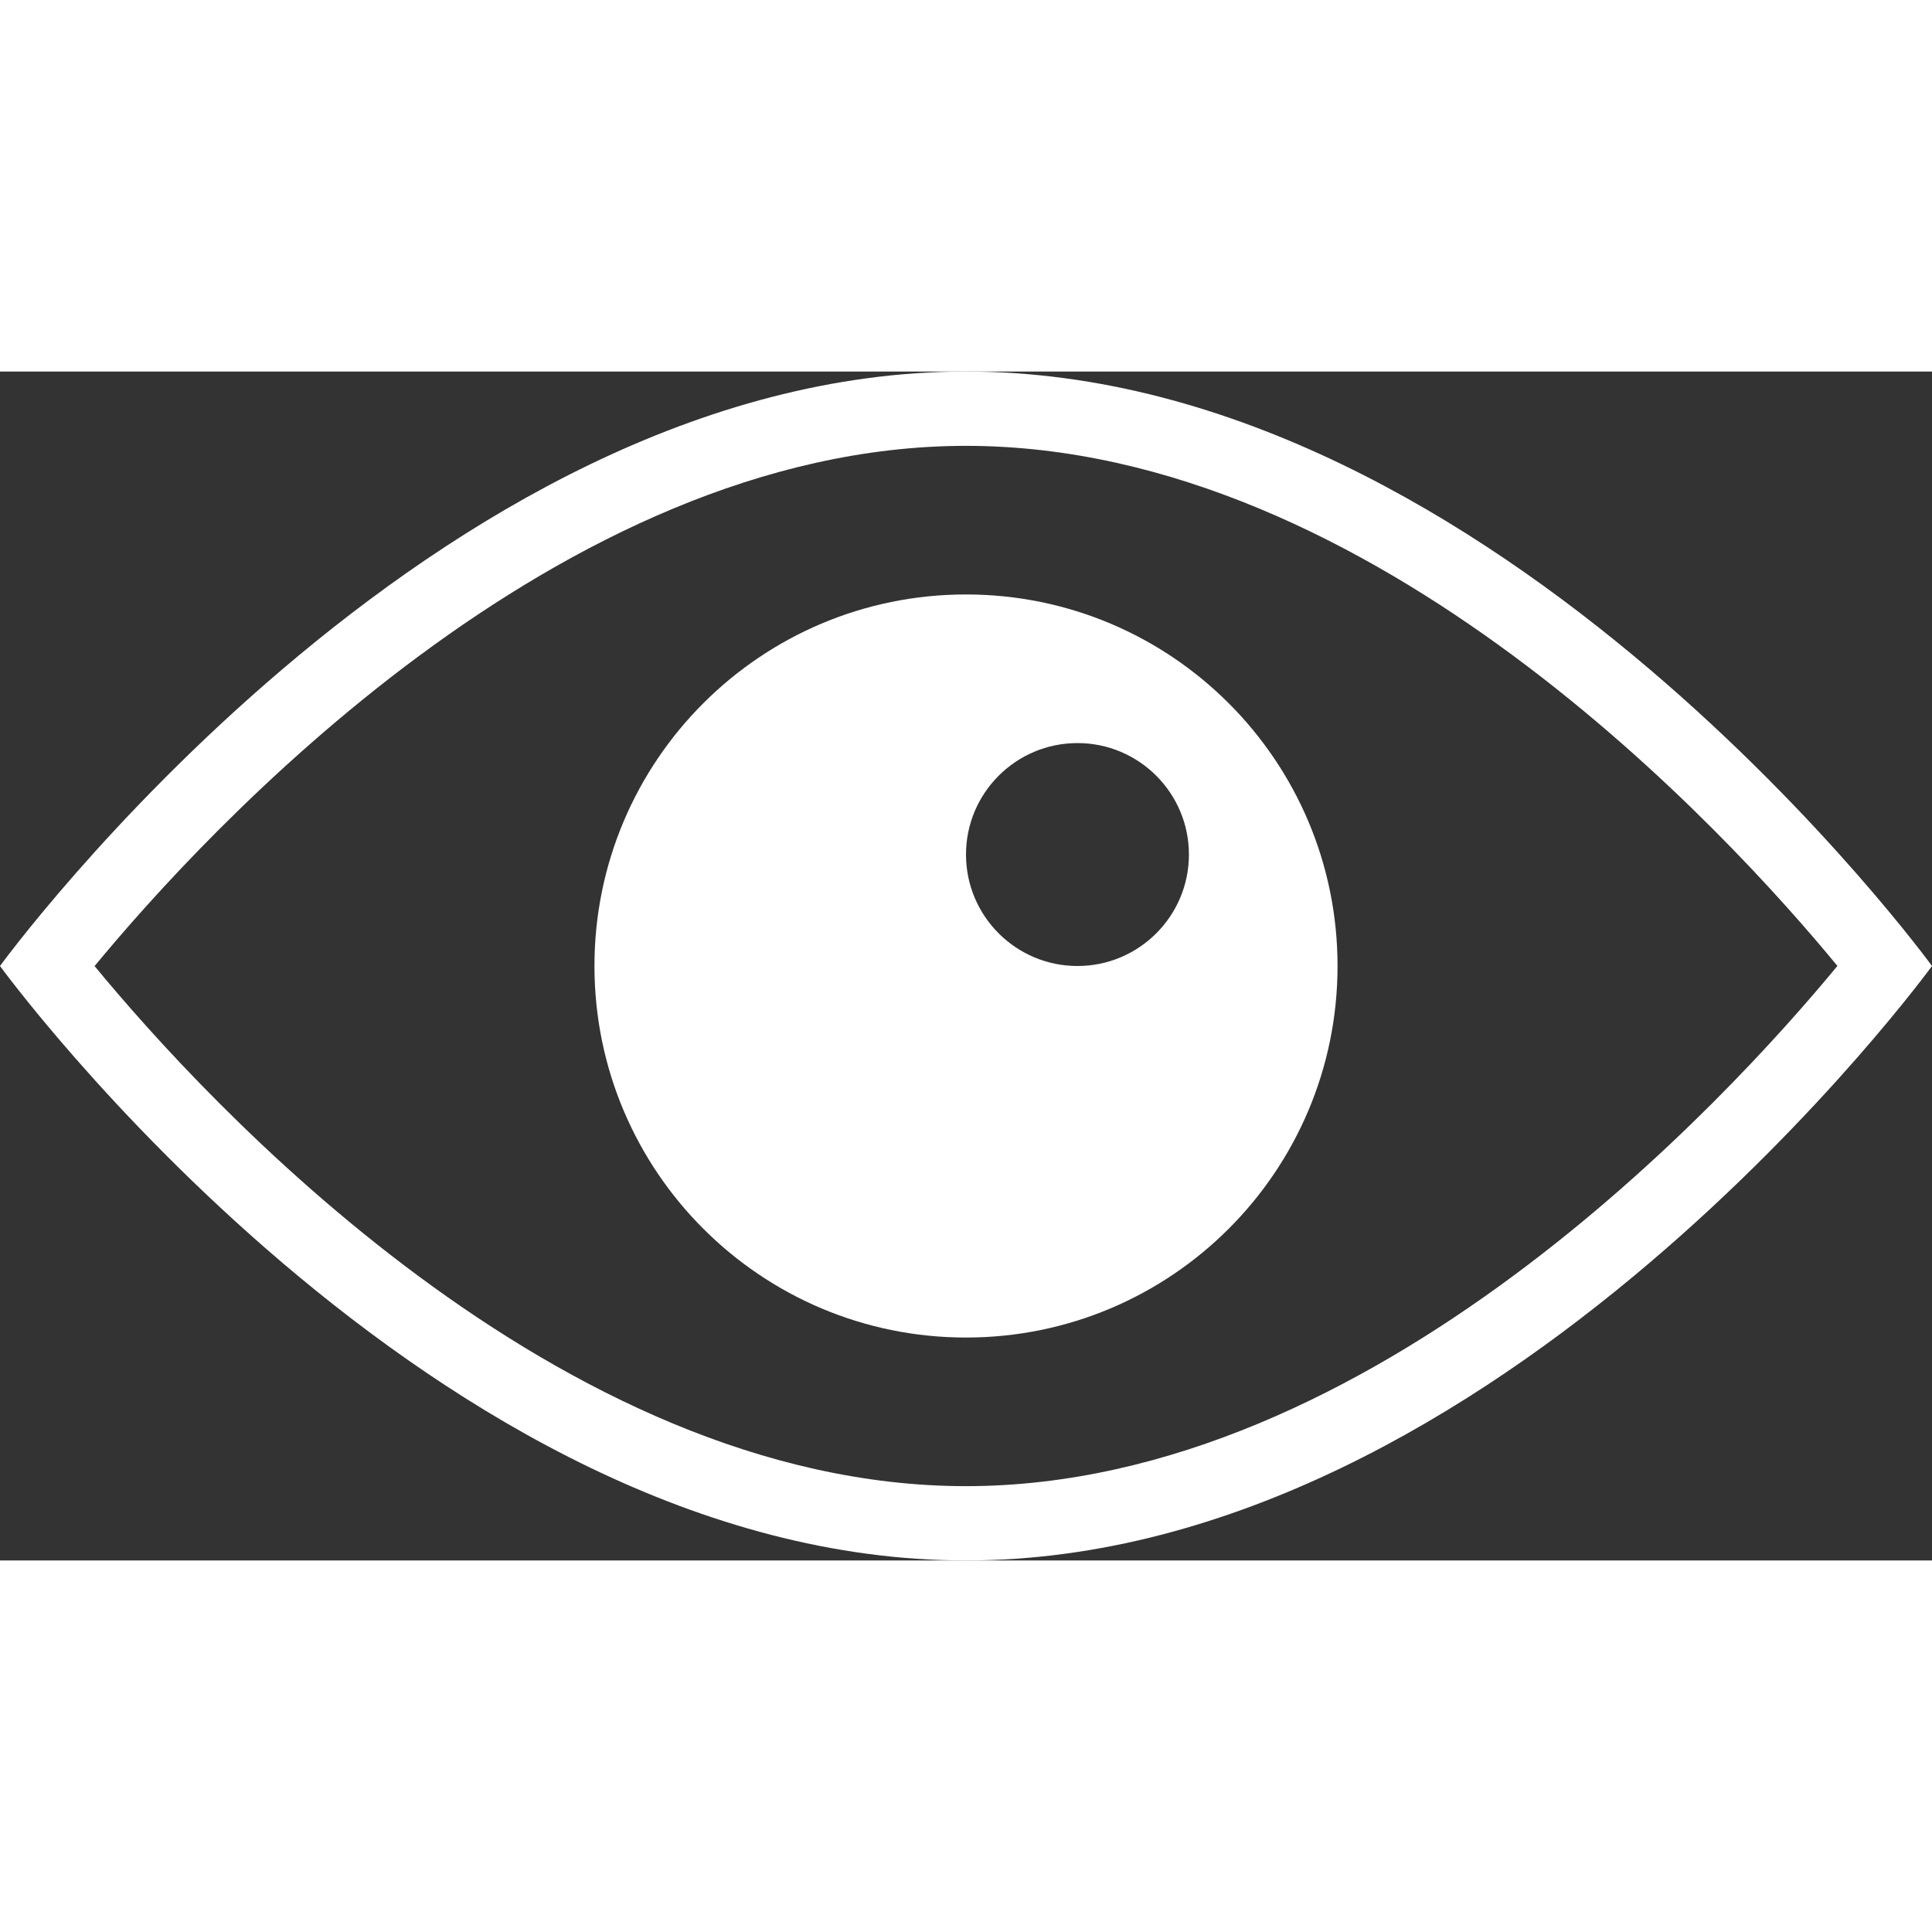
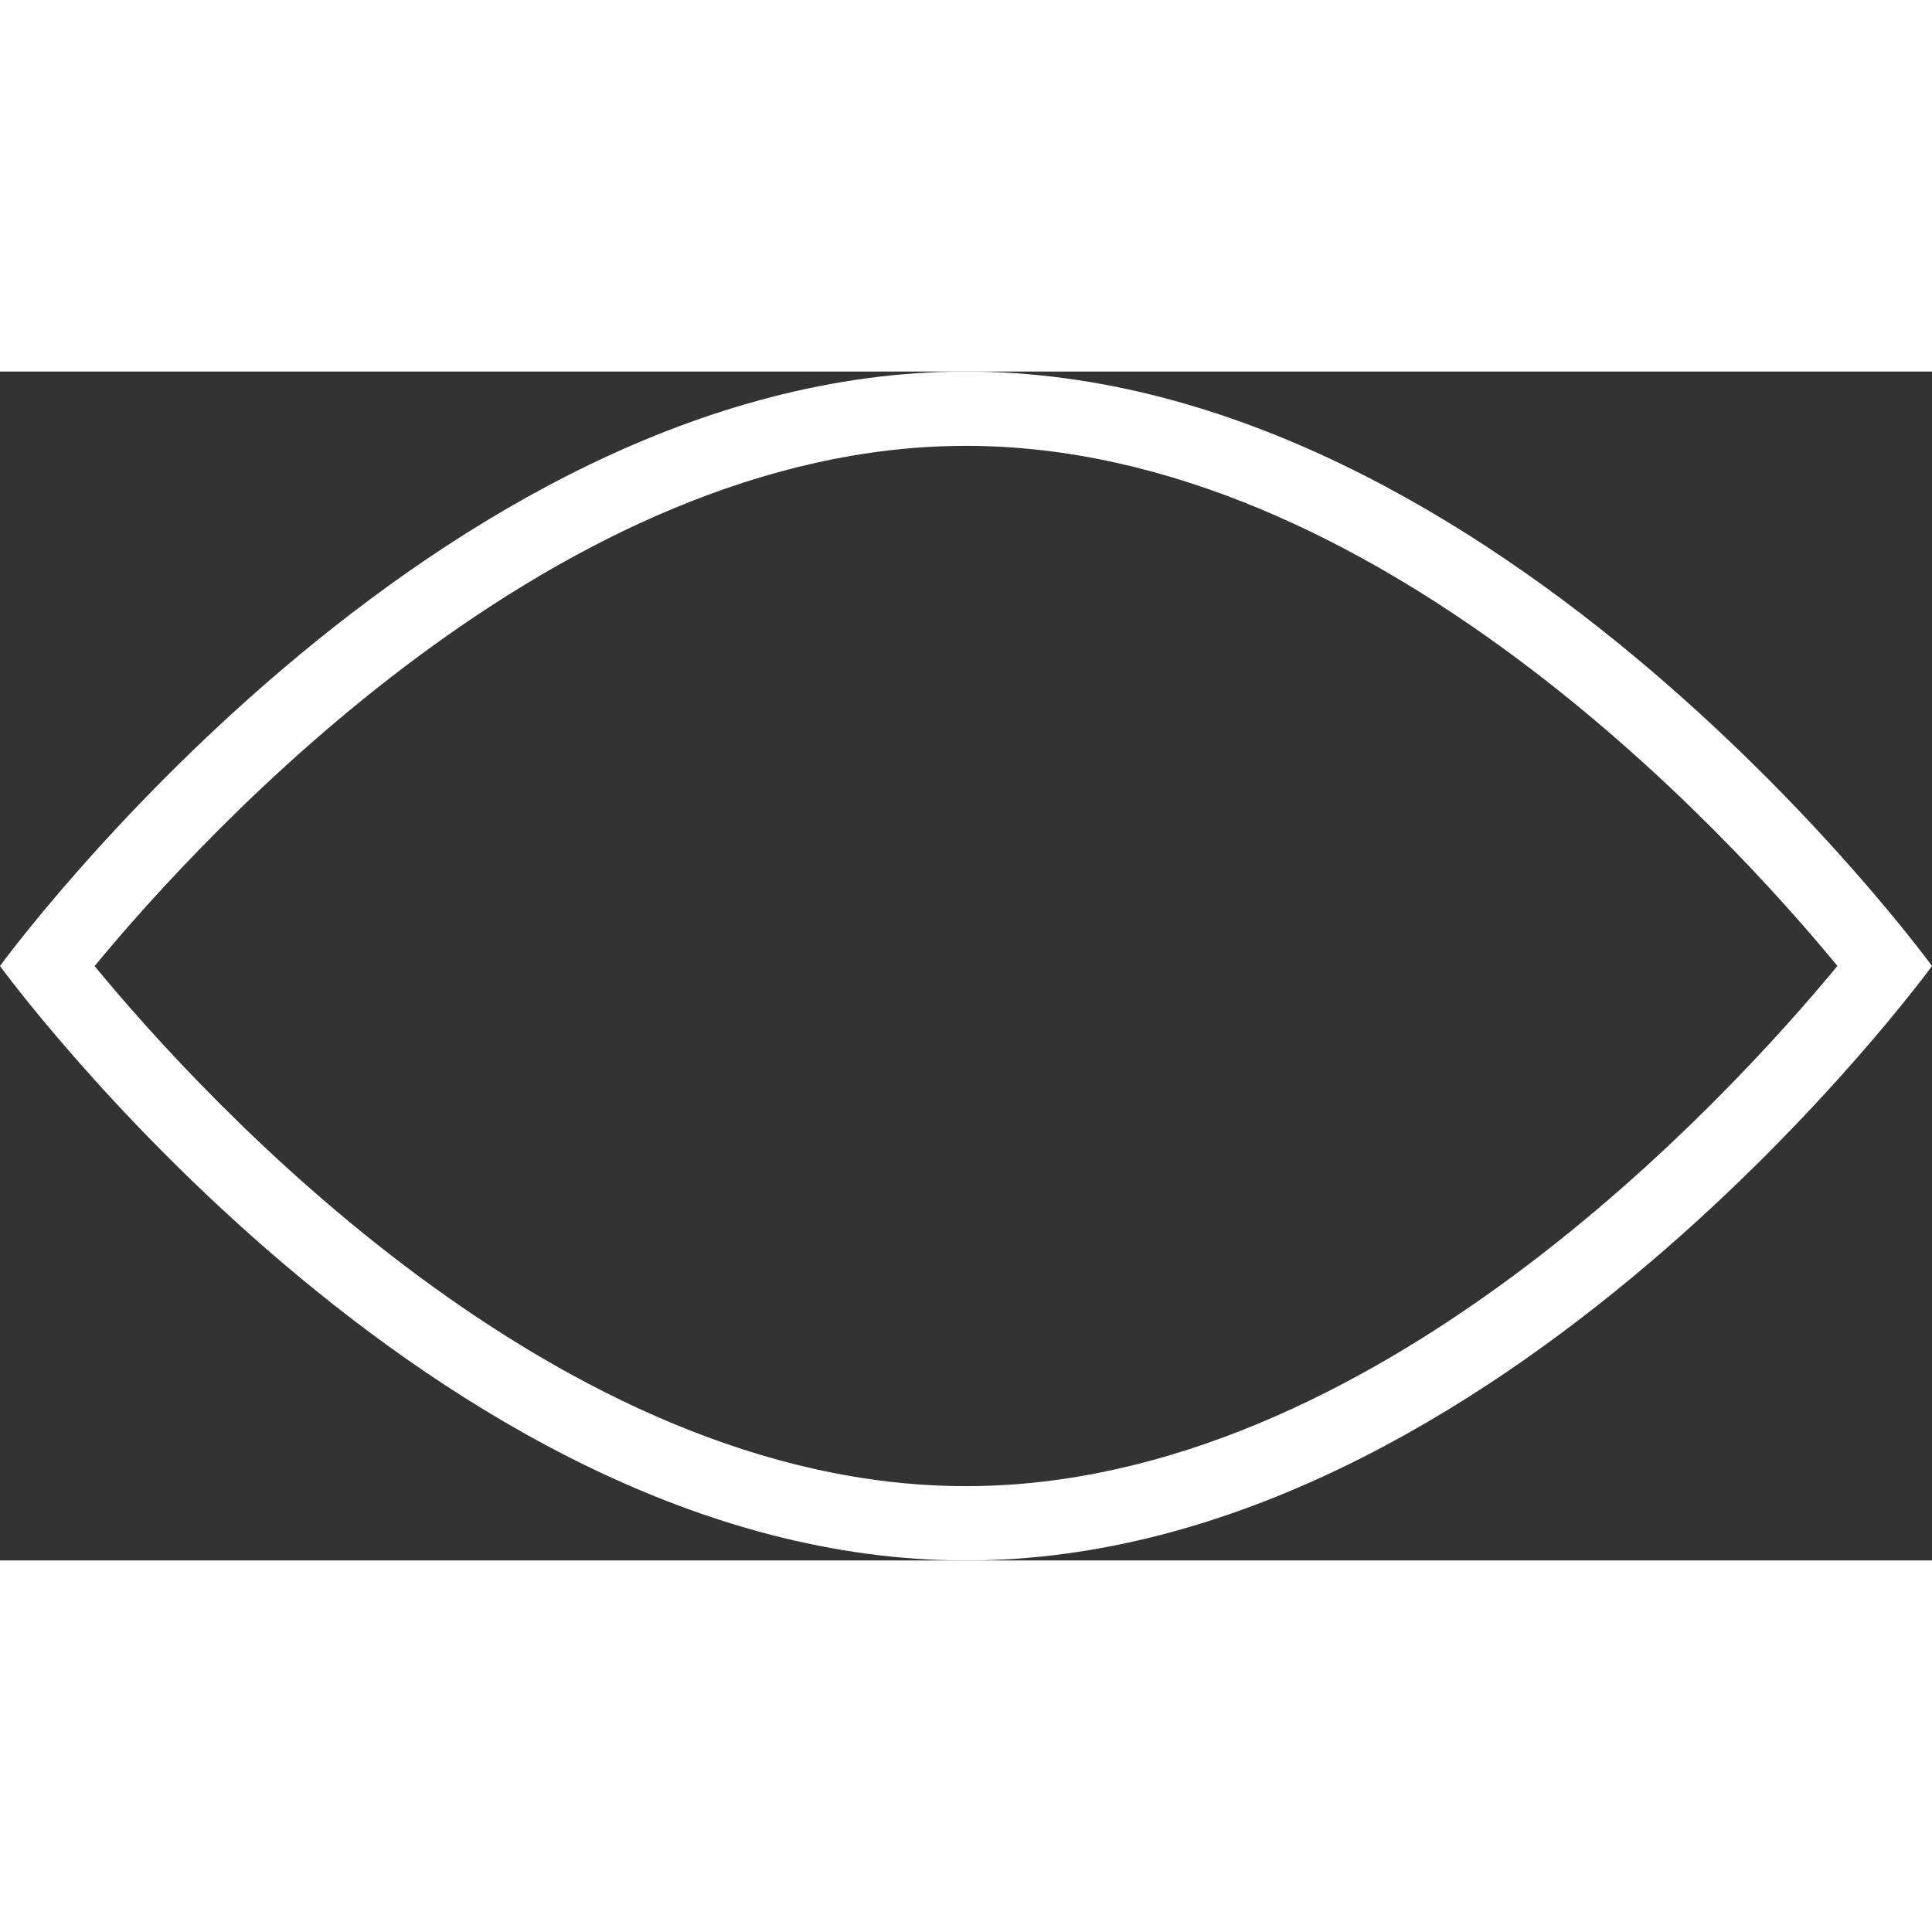
<svg xmlns="http://www.w3.org/2000/svg" id="Layer_1" viewBox="0 0 26 16" width="300" height="300">
  <rect x="0" y="0" width="26" height="16" fill="#333333" stroke="none" />
  <g width="100%" height="100%" transform="matrix(1,0,0,1,0,0)">
    <g id="eye-7">
      <path d="m13 0c-7.18 0-13 8-13 8s5.82 8 13 8 13-8 13-8-5.82-8-13-8zm0 15c-5.495 0-10.259-5.216-11.727-6.999 1.471-1.783 6.246-7.001 11.727-7.001 5.495 0 10.259 5.216 11.727 6.999-1.471 1.783-6.246 7.001-11.727 7.001z" fill="#ffffff" fill-opacity="1" data-original-color="#000000ff" stroke="none" stroke-opacity="1" />
-       <path d="m13 3c-2.761 0-5 2.238-5 5s2.239 5 5 5c2.762 0 5-2.238 5-5s-2.238-5-5-5zm1.5 5c-.828 0-1.5-.672-1.5-1.5s.672-1.5 1.5-1.5 1.5.672 1.5 1.5-.672 1.5-1.5 1.5z" fill="#ffffff" fill-opacity="1" data-original-color="#000000ff" stroke="none" stroke-opacity="1" />
    </g>
  </g>
</svg>